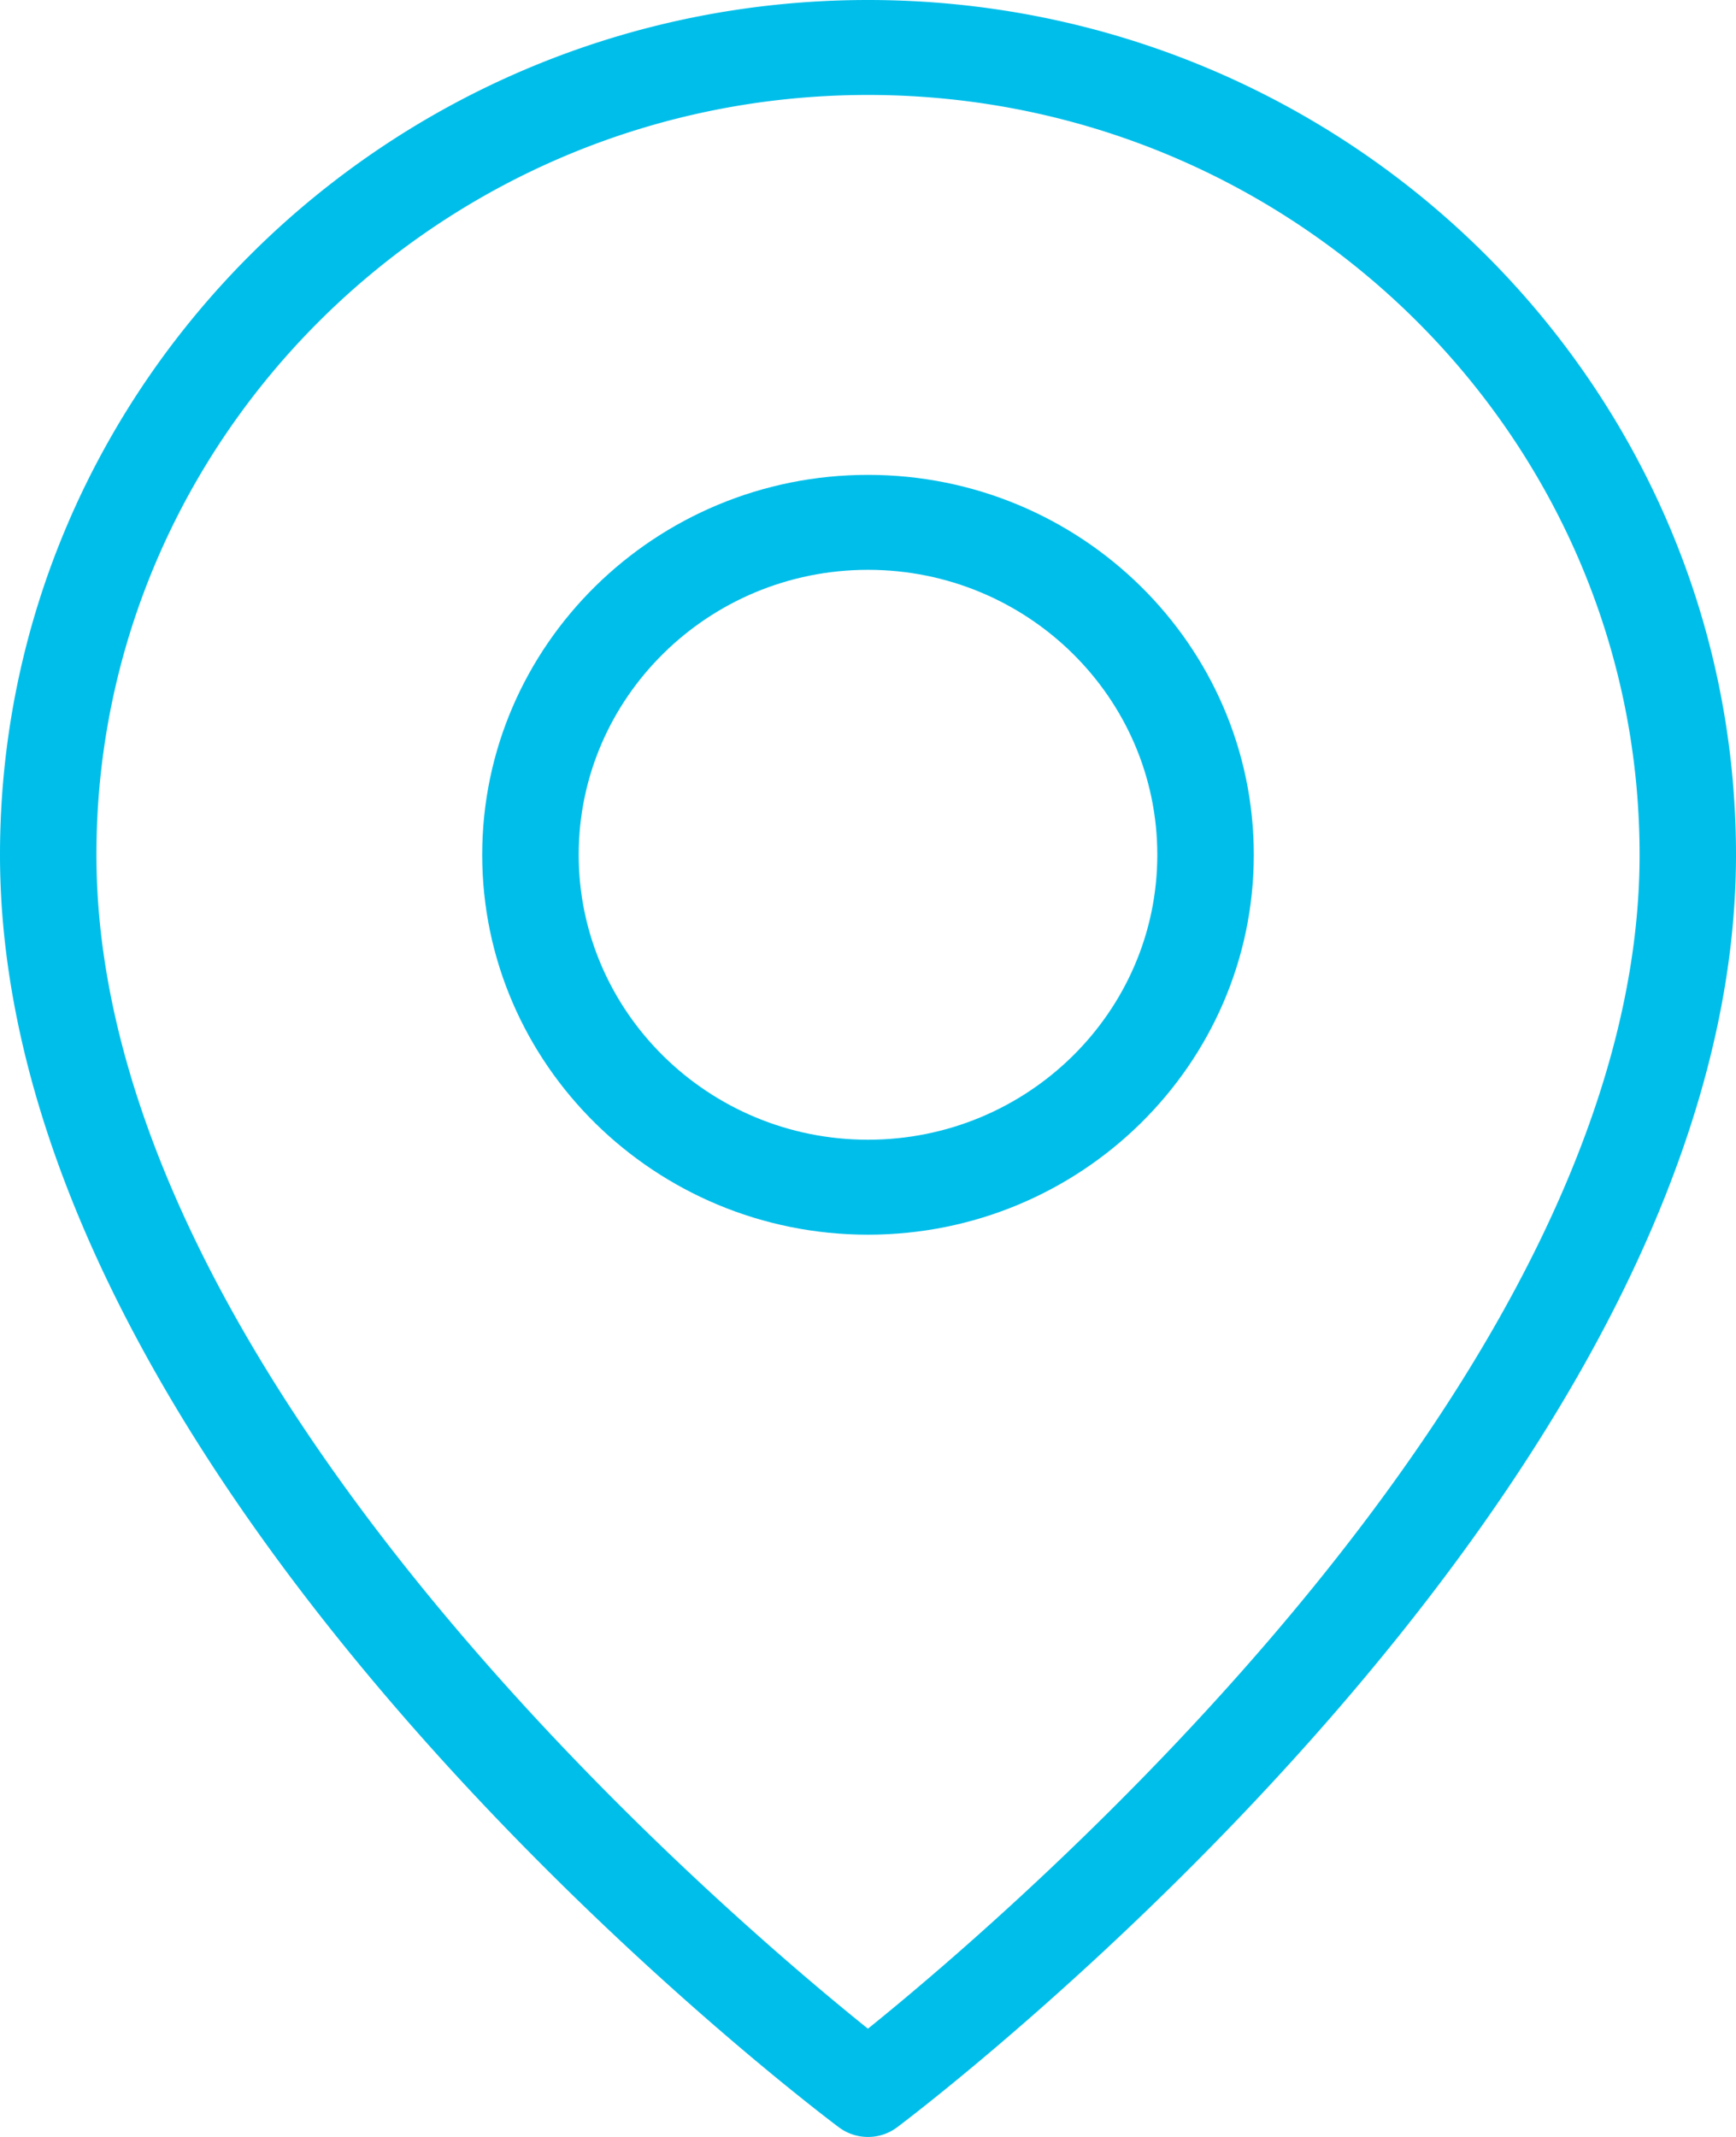
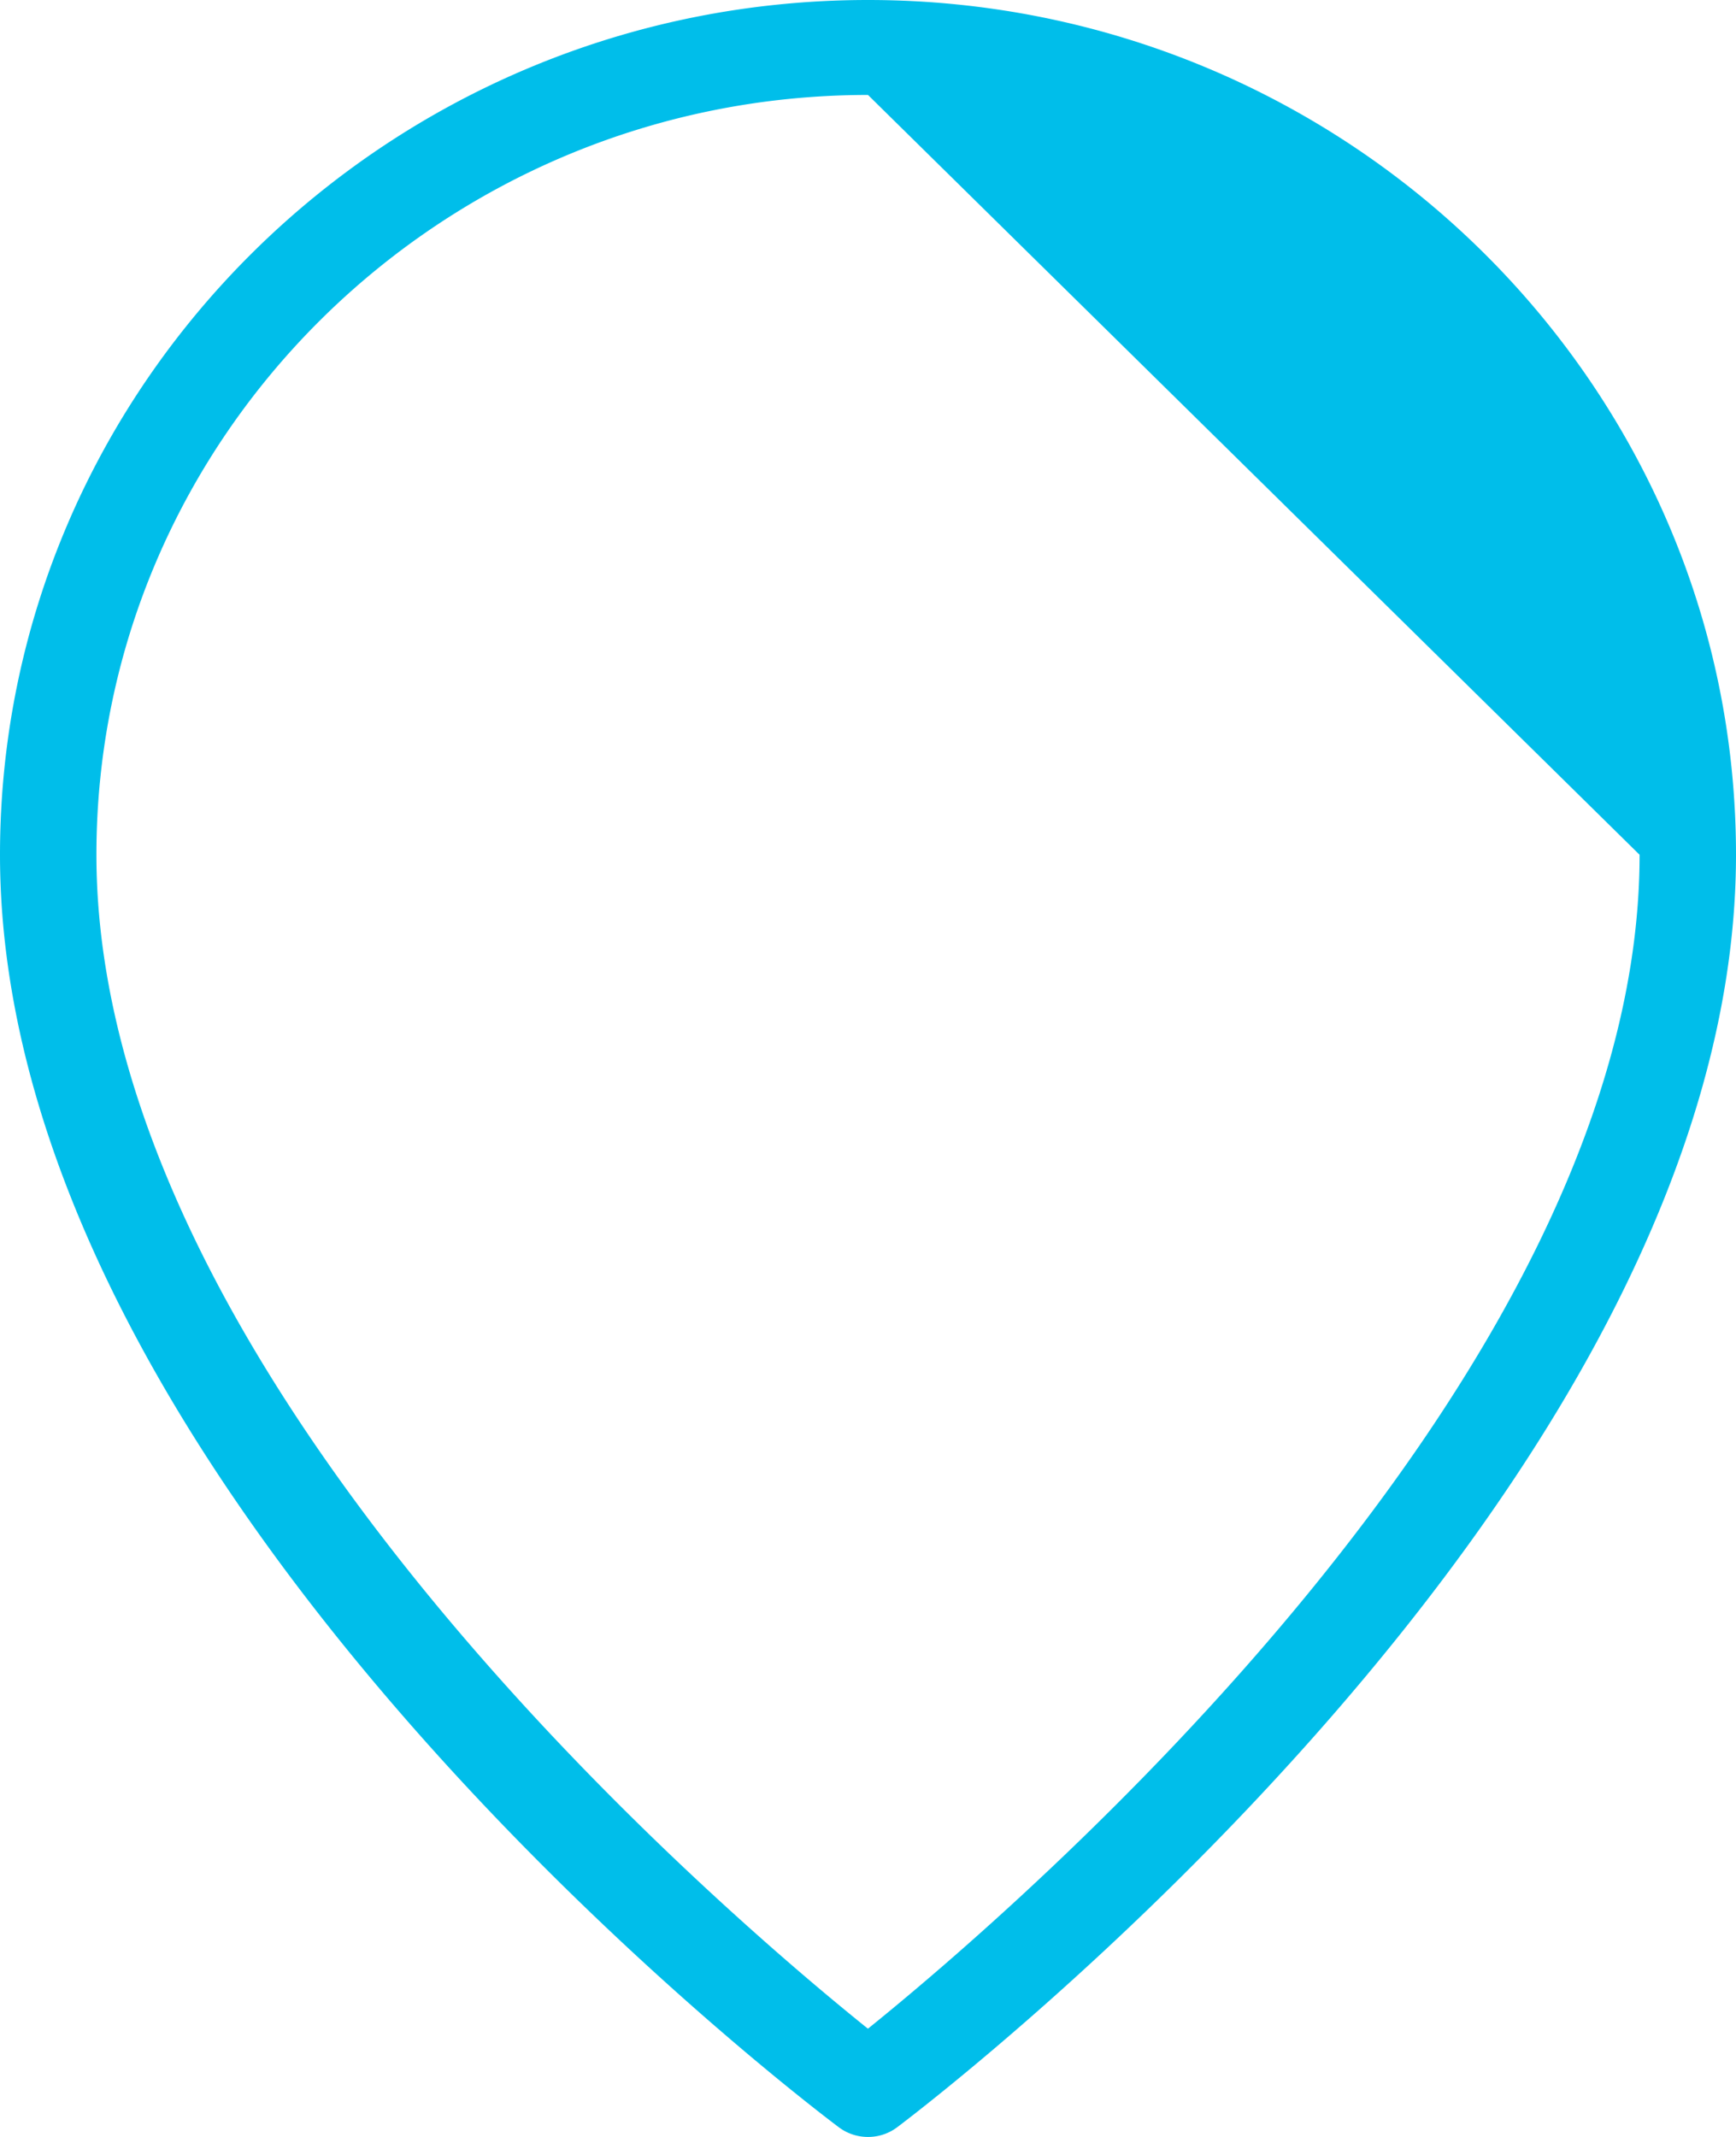
<svg xmlns="http://www.w3.org/2000/svg" width="26" height="32" viewBox="0 0 26 32" version="1.1">
  <title>Page 1</title>
  <g id="Welcome" stroke="none" stroke-width="1" fill="none" fill-rule="evenodd">
    <g id="Cart---Personal" transform="translate(-941 -462)" fill="#00BEEA">
      <g id="Contact-Info" transform="translate(900 252)">
        <g id="Text-Content" transform="translate(41 38)">
          <g id="Page-1" transform="translate(0 172)">
-             <path d="M13 1.422C6.629 1.422 1.444 6.527 1.444 12.8c0 7.85 9.394 15.844 11.555 17.579 2.16-1.741 11.557-9.766 11.557-17.579C24.556 6.527 19.37 1.422 13 1.422M13 32a.727.727 0 0 1-.437-.145C12.05 31.47 0 22.332 0 12.8 0 5.742 5.832 0 13 0s13 5.742 13 12.8c0 9.487-12.049 18.667-12.562 19.054A.723.723 0 0 1 13 32" id="Fill-1" />
-             <path d="M13 8.533c-2.39 0-4.333 1.914-4.333 4.267 0 2.353 1.943 4.267 4.333 4.267s4.333-1.914 4.333-4.267c0-2.353-1.943-4.267-4.333-4.267m0 9.956c-3.186 0-5.778-2.552-5.778-5.689S9.814 7.111 13 7.111c3.186 0 5.778 2.552 5.778 5.689S16.186 18.489 13 18.489" id="Fill-3" />
+             <path d="M13 1.422C6.629 1.422 1.444 6.527 1.444 12.8c0 7.85 9.394 15.844 11.555 17.579 2.16-1.741 11.557-9.766 11.557-17.579M13 32a.727.727 0 0 1-.437-.145C12.05 31.47 0 22.332 0 12.8 0 5.742 5.832 0 13 0s13 5.742 13 12.8c0 9.487-12.049 18.667-12.562 19.054A.723.723 0 0 1 13 32" id="Fill-1" />
          </g>
        </g>
      </g>
    </g>
  </g>
</svg>